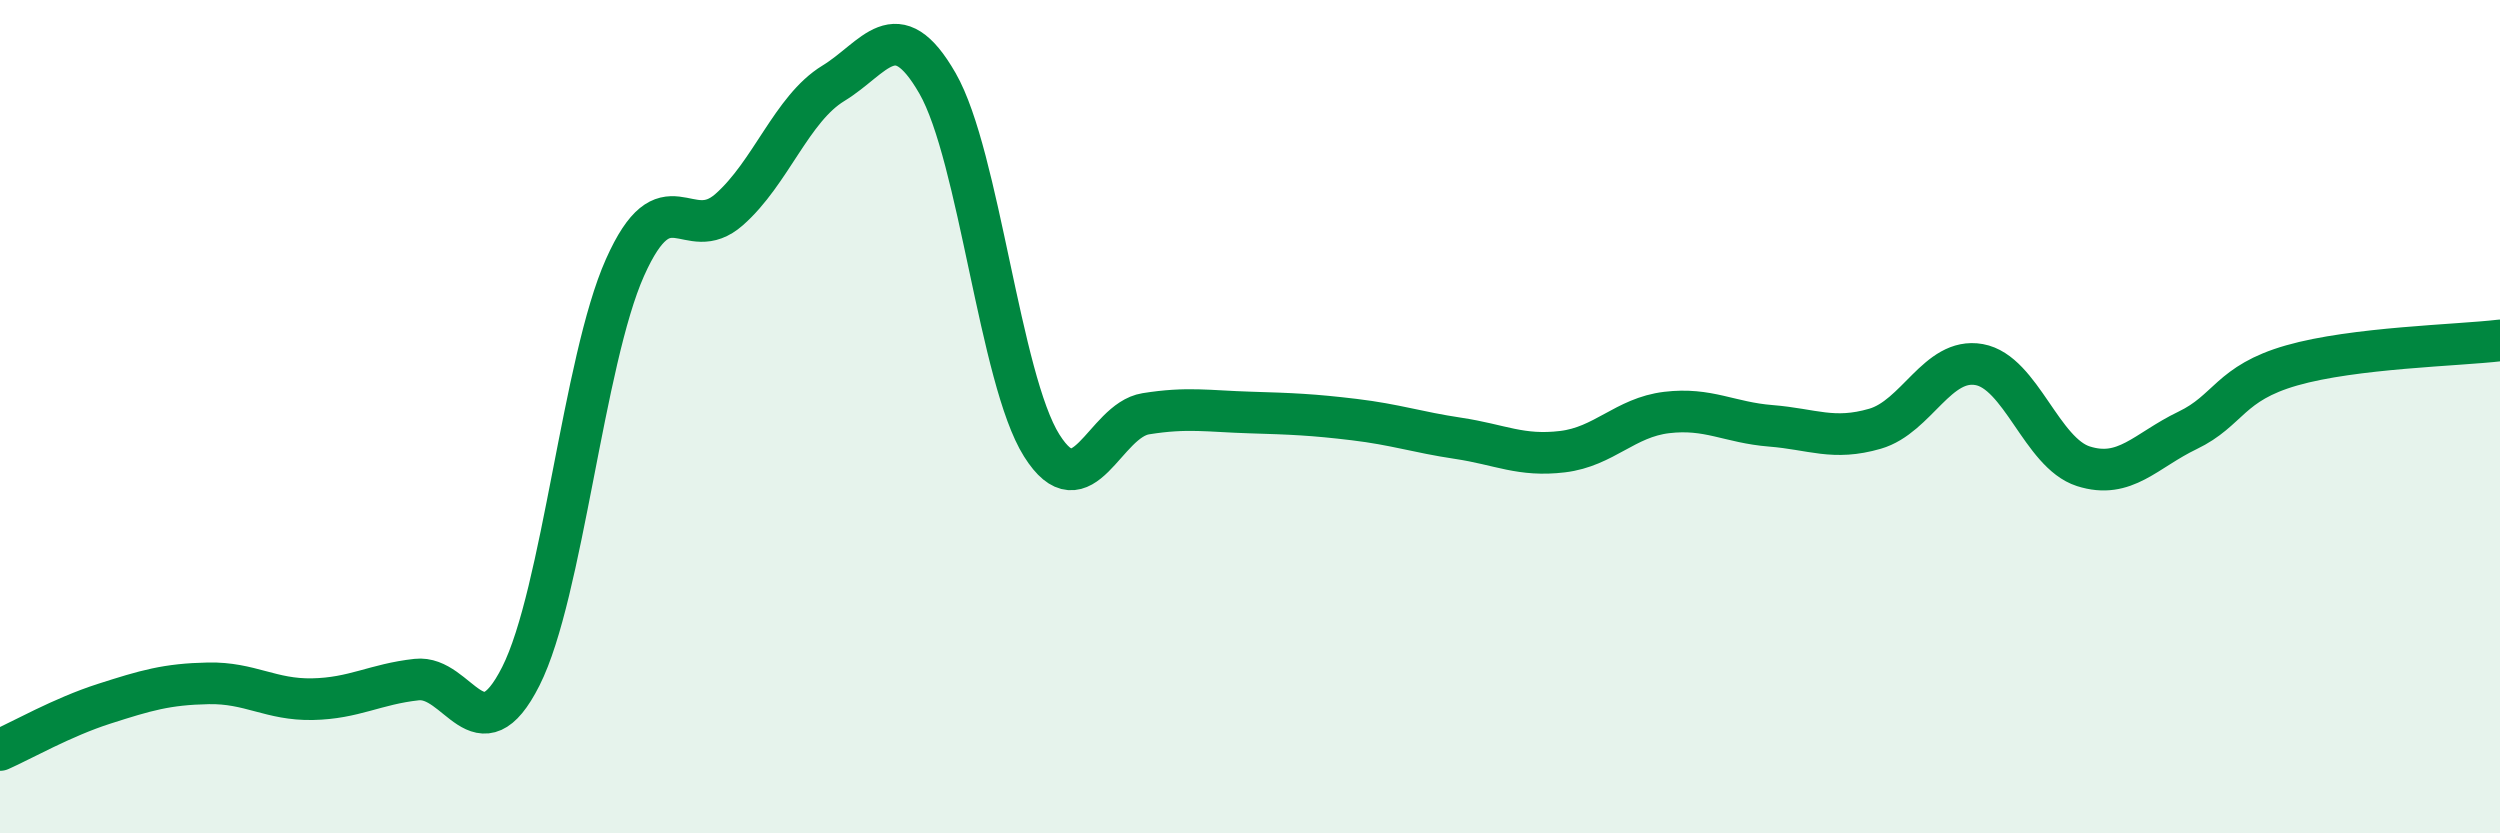
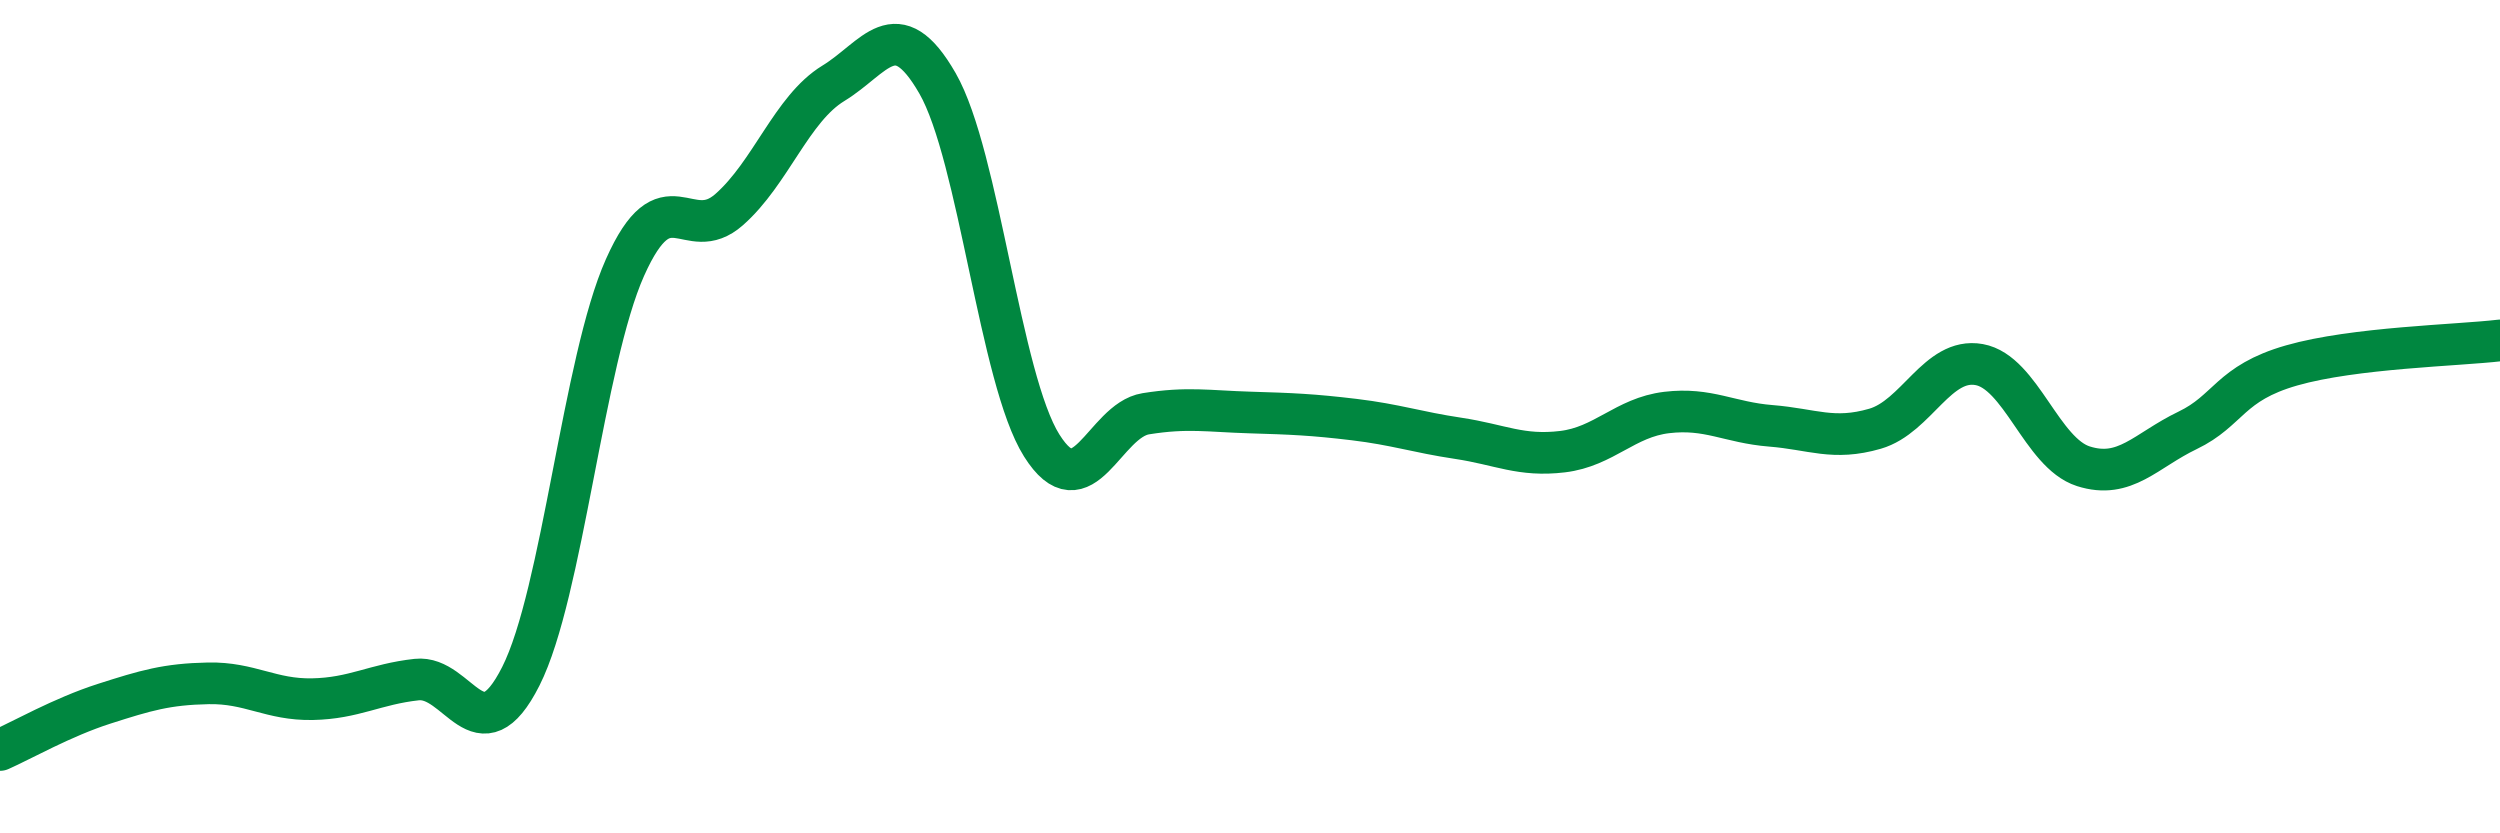
<svg xmlns="http://www.w3.org/2000/svg" width="60" height="20" viewBox="0 0 60 20">
-   <path d="M 0,18 C 0.5,17.78 1.5,17.21 2.5,16.89 C 3.5,16.57 4,16.42 5,16.4 C 6,16.38 6.5,16.8 7.5,16.78 C 8.5,16.76 9,16.42 10,16.31 C 11,16.2 11.5,18.21 12.5,16.23 C 13.5,14.25 14,8.66 15,6.42 C 16,4.18 16.5,5.91 17.5,5.03 C 18.5,4.15 19,2.61 20,2 C 21,1.39 21.5,0.26 22.5,2 C 23.5,3.74 24,9.1 25,10.69 C 26,12.28 26.5,10.09 27.5,9.93 C 28.5,9.77 29,9.87 30,9.9 C 31,9.93 31.5,9.95 32.5,10.07 C 33.5,10.19 34,10.37 35,10.52 C 36,10.67 36.5,10.96 37.5,10.84 C 38.5,10.72 39,10.02 40,9.9 C 41,9.78 41.5,10.14 42.5,10.22 C 43.5,10.3 44,10.58 45,10.29 C 46,10 46.5,8.57 47.5,8.75 C 48.5,8.93 49,10.87 50,11.19 C 51,11.51 51.5,10.81 52.5,10.33 C 53.5,9.85 53.5,9.2 55,8.77 C 56.5,8.34 59,8.29 60,8.17L60 20L0 20Z" fill="#008740" opacity="0.1" stroke-linecap="round" stroke-linejoin="round" />
  <path d="M 0,18 C 0.5,17.78 1.5,17.21 2.5,16.89 C 3.5,16.57 4,16.42 5,16.4 C 6,16.38 6.5,16.8 7.5,16.78 C 8.5,16.76 9,16.42 10,16.31 C 11,16.2 11.5,18.21 12.5,16.23 C 13.5,14.25 14,8.66 15,6.42 C 16,4.18 16.5,5.91 17.5,5.03 C 18.5,4.15 19,2.61 20,2 C 21,1.39 21.5,0.26 22.5,2 C 23.5,3.74 24,9.1 25,10.69 C 26,12.28 26.5,10.09 27.5,9.93 C 28.5,9.77 29,9.87 30,9.9 C 31,9.93 31.5,9.95 32.5,10.07 C 33.5,10.19 34,10.37 35,10.52 C 36,10.67 36.5,10.96 37.5,10.84 C 38.5,10.72 39,10.02 40,9.9 C 41,9.78 41.5,10.14 42.5,10.22 C 43.5,10.3 44,10.58 45,10.29 C 46,10 46.5,8.57 47.5,8.75 C 48.5,8.93 49,10.87 50,11.19 C 51,11.51 51.5,10.81 52.5,10.33 C 53.5,9.85 53.5,9.2 55,8.77 C 56.5,8.34 59,8.29 60,8.17" stroke="#008740" stroke-width="1" fill="none" stroke-linecap="round" stroke-linejoin="round" />
</svg>